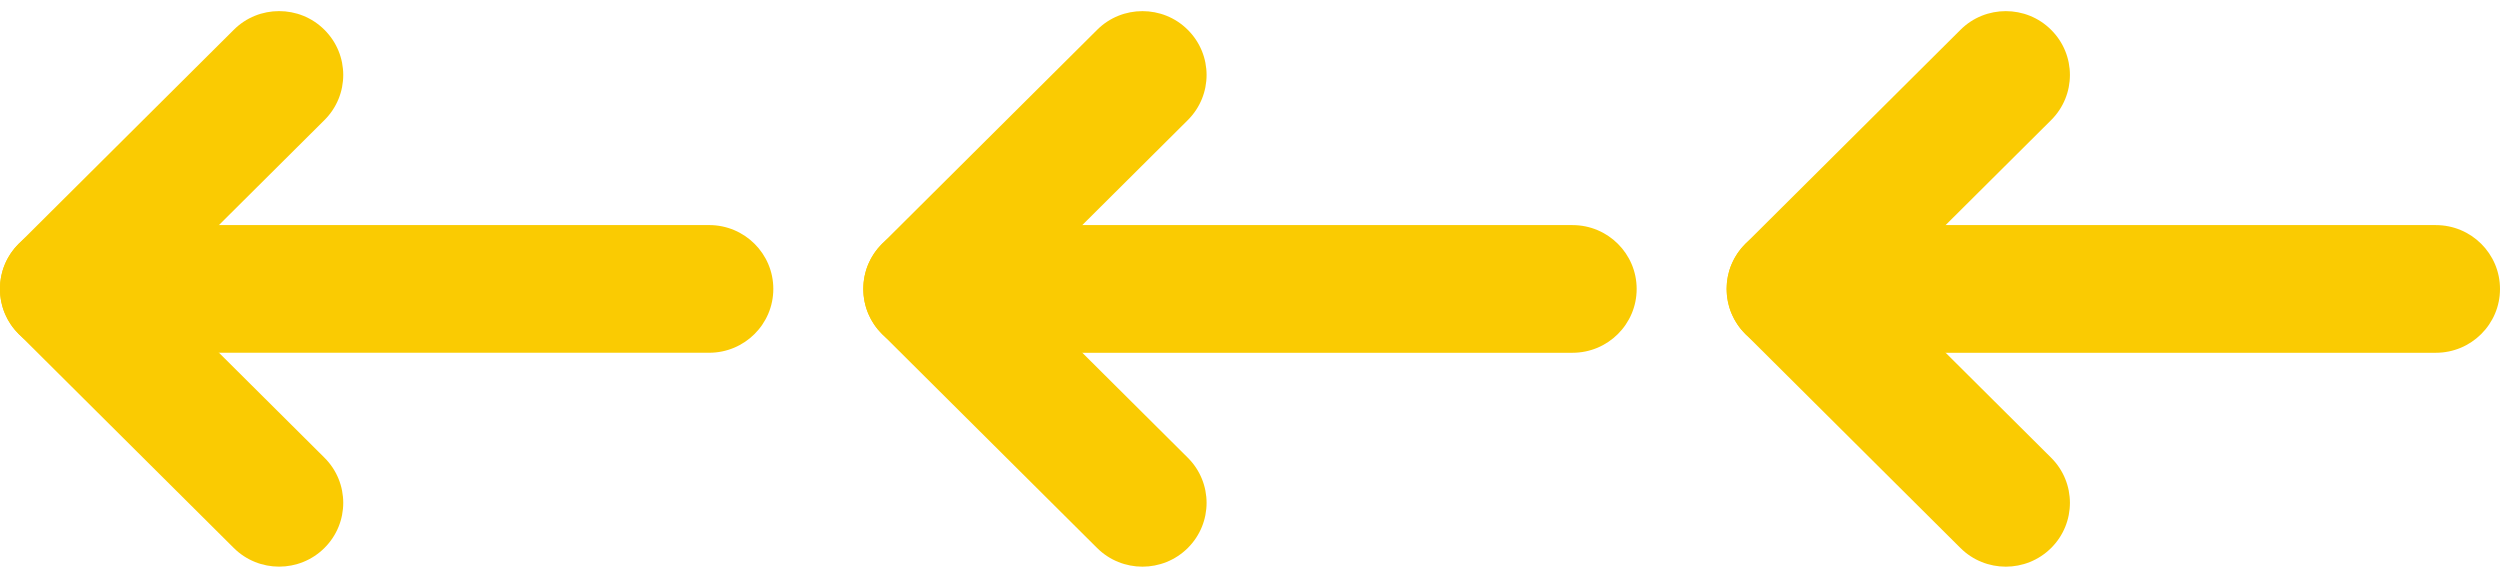
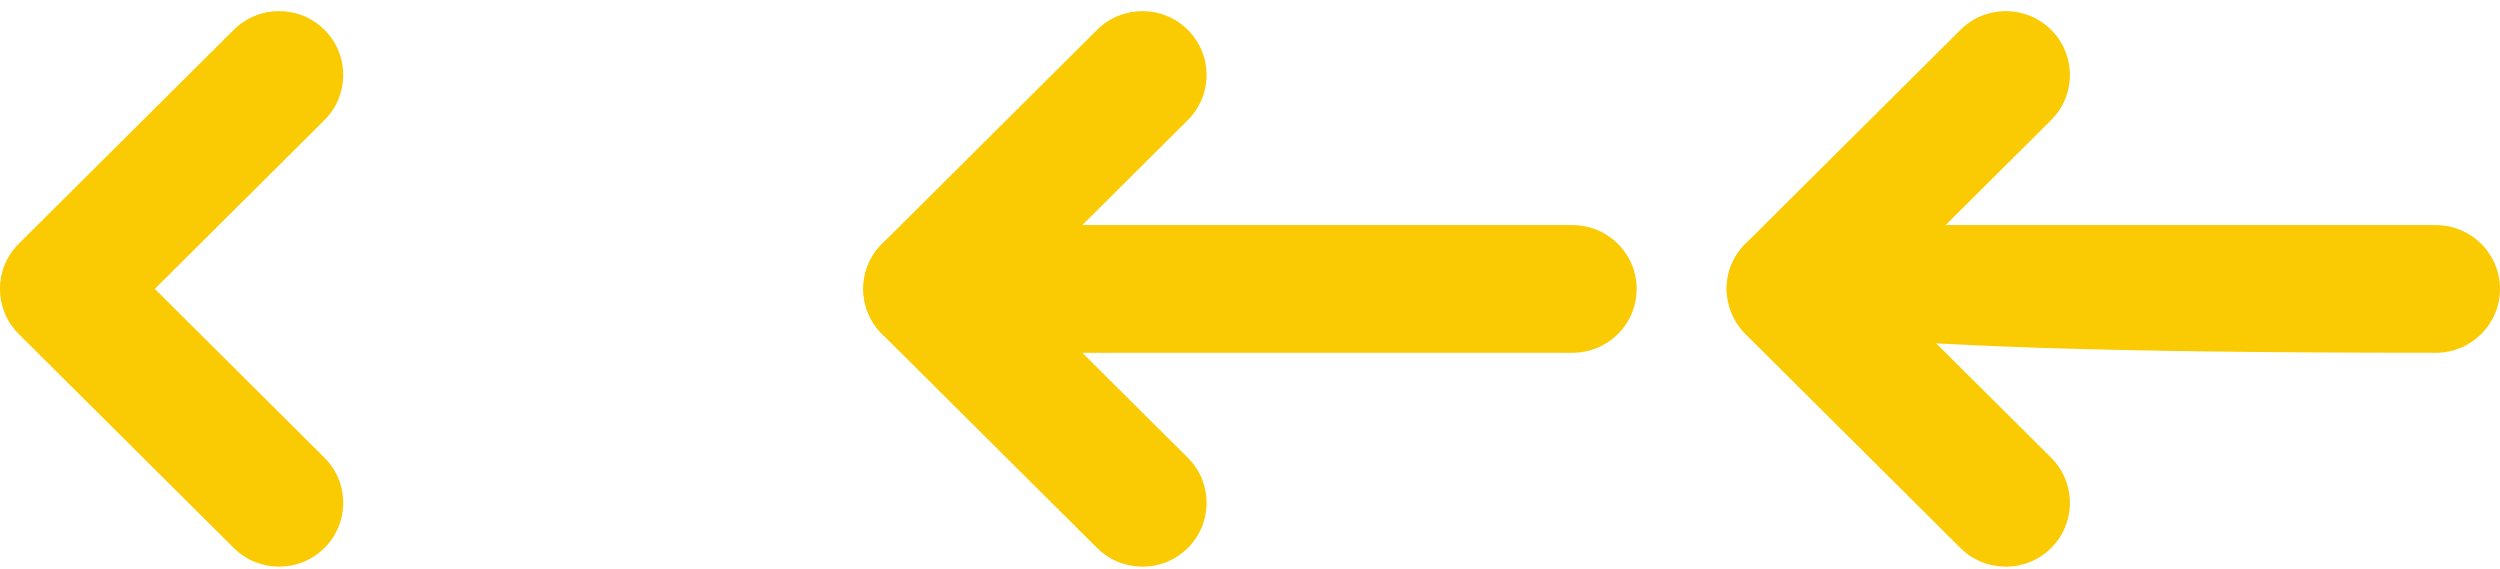
<svg xmlns="http://www.w3.org/2000/svg" width="101" height="23" viewBox="0 0 101 23" fill="none">
-   <path d="M72.348 9.094L98.408 9.094C99.839 9.094 101 10.249 101 11.673C101 13.097 99.839 14.252 98.408 14.252L72.348 14.252C70.917 14.252 69.756 13.097 69.756 11.673C69.756 10.249 70.917 9.094 72.348 9.094Z" fill="#FACB02" />
+   <path d="M72.348 9.094L98.408 9.094C99.839 9.094 101 10.249 101 11.673C101 13.097 99.839 14.252 98.408 14.252C70.917 14.252 69.756 13.097 69.756 11.673C69.756 10.249 70.917 9.094 72.348 9.094Z" fill="#FACB02" />
  <path d="M81.034 0.45C81.696 0.45 82.362 0.701 82.866 1.206C83.878 2.212 83.878 3.845 82.866 4.852L76.011 11.672L82.866 18.492C83.878 19.499 83.878 21.132 82.866 22.139C81.854 23.145 80.214 23.145 79.202 22.139L70.515 13.495C69.503 12.488 69.503 10.856 70.515 9.849L79.202 1.206C79.706 0.701 80.372 0.45 81.034 0.45Z" fill="#FACB02" />
  <path d="M37.469 9.094L63.529 9.094C64.96 9.094 66.121 10.249 66.121 11.673C66.121 13.097 64.96 14.252 63.529 14.252L37.469 14.252C36.038 14.252 34.877 13.097 34.877 11.673C34.877 10.249 36.038 9.094 37.469 9.094Z" fill="#FACB02" />
  <path d="M46.155 0.45C46.818 0.45 47.483 0.701 47.987 1.206C48.999 2.212 48.999 3.845 47.987 4.852L41.133 11.672L47.987 18.492C48.999 19.499 48.999 21.132 47.987 22.139C46.975 23.145 45.335 23.145 44.323 22.139L35.636 13.495C34.624 12.488 34.624 10.856 35.636 9.849L44.323 1.206C44.827 0.701 45.493 0.45 46.155 0.45Z" fill="#FACB02" />
-   <path d="M2.59 9.093L28.65 9.093C30.081 9.093 31.242 10.248 31.242 11.672C31.242 13.096 30.081 14.251 28.65 14.251L2.59 14.251C1.159 14.251 -0.002 13.096 -0.002 11.672C-0.002 10.248 1.156 9.093 2.59 9.093Z" fill="#FACB02" />
  <path d="M11.276 0.449C11.939 0.449 12.604 0.7 13.108 1.205C14.12 2.211 14.12 3.844 13.108 4.851L6.254 11.671L13.108 18.491C14.12 19.498 14.12 21.131 13.108 22.137C12.097 23.144 10.456 23.144 9.444 22.137L0.757 13.494C-0.255 12.487 -0.255 10.855 0.757 9.848L9.444 1.205C9.948 0.7 10.611 0.449 11.276 0.449Z" fill="#FACB02" />
</svg>